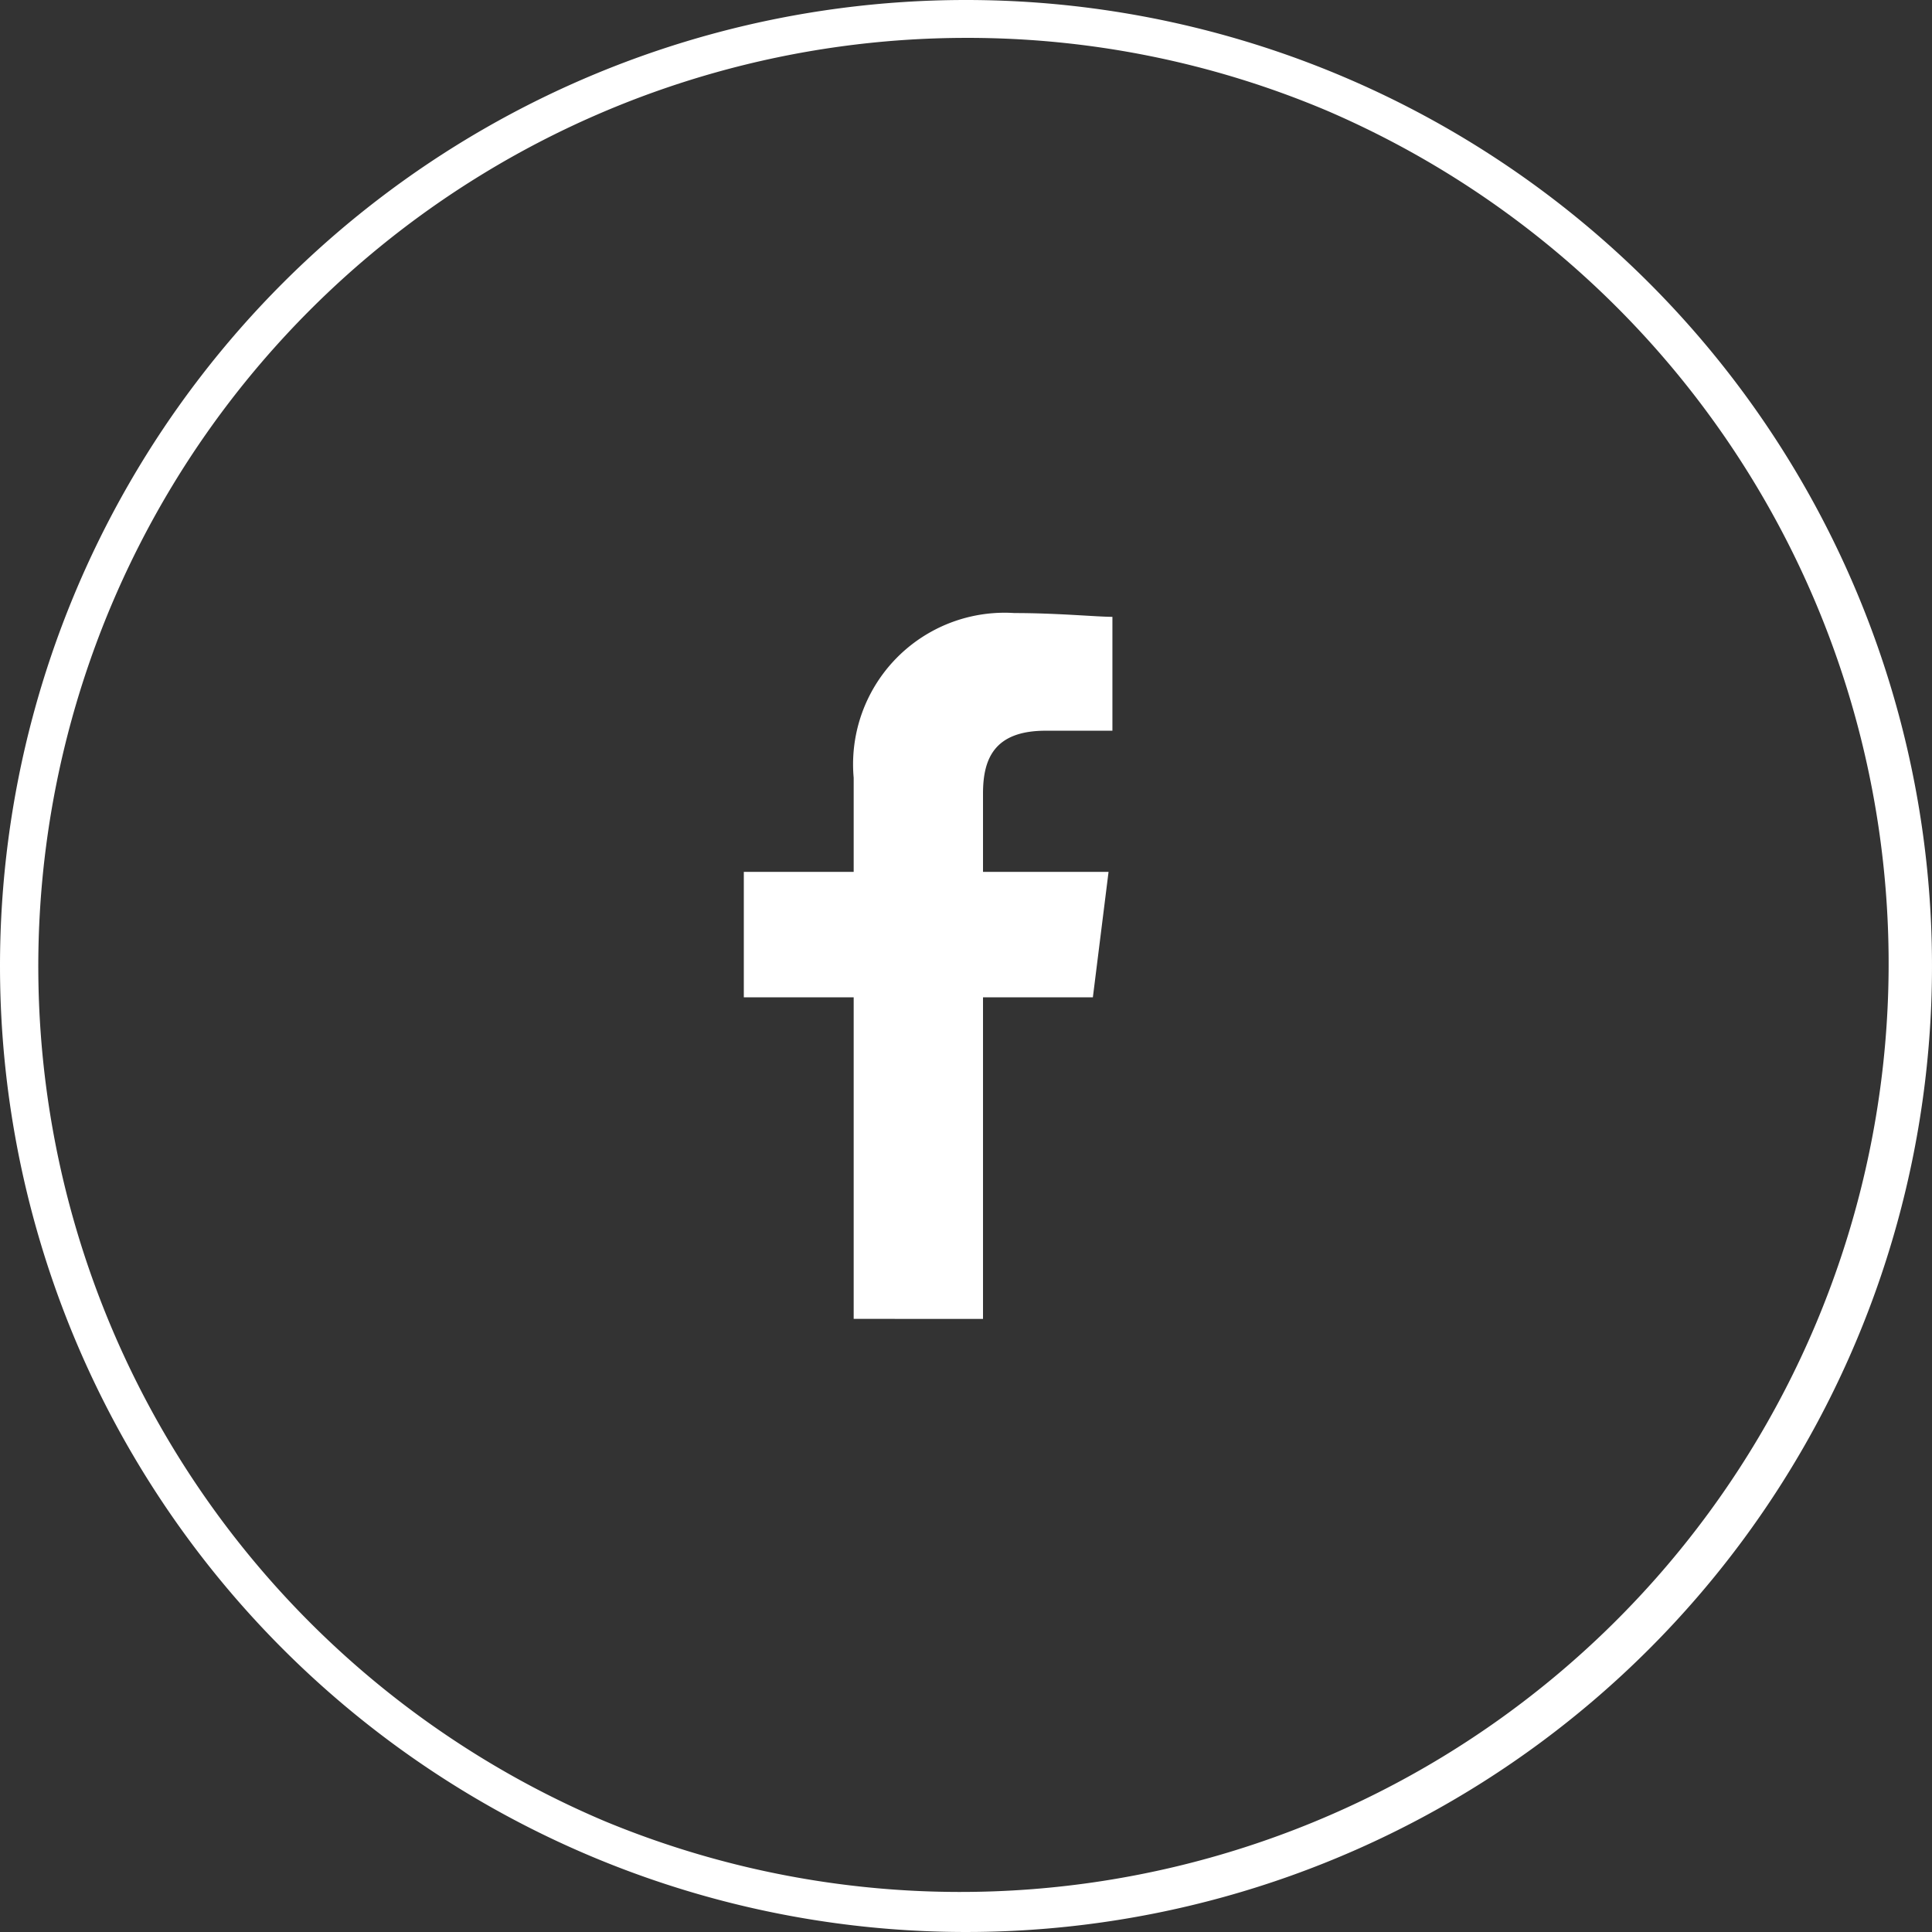
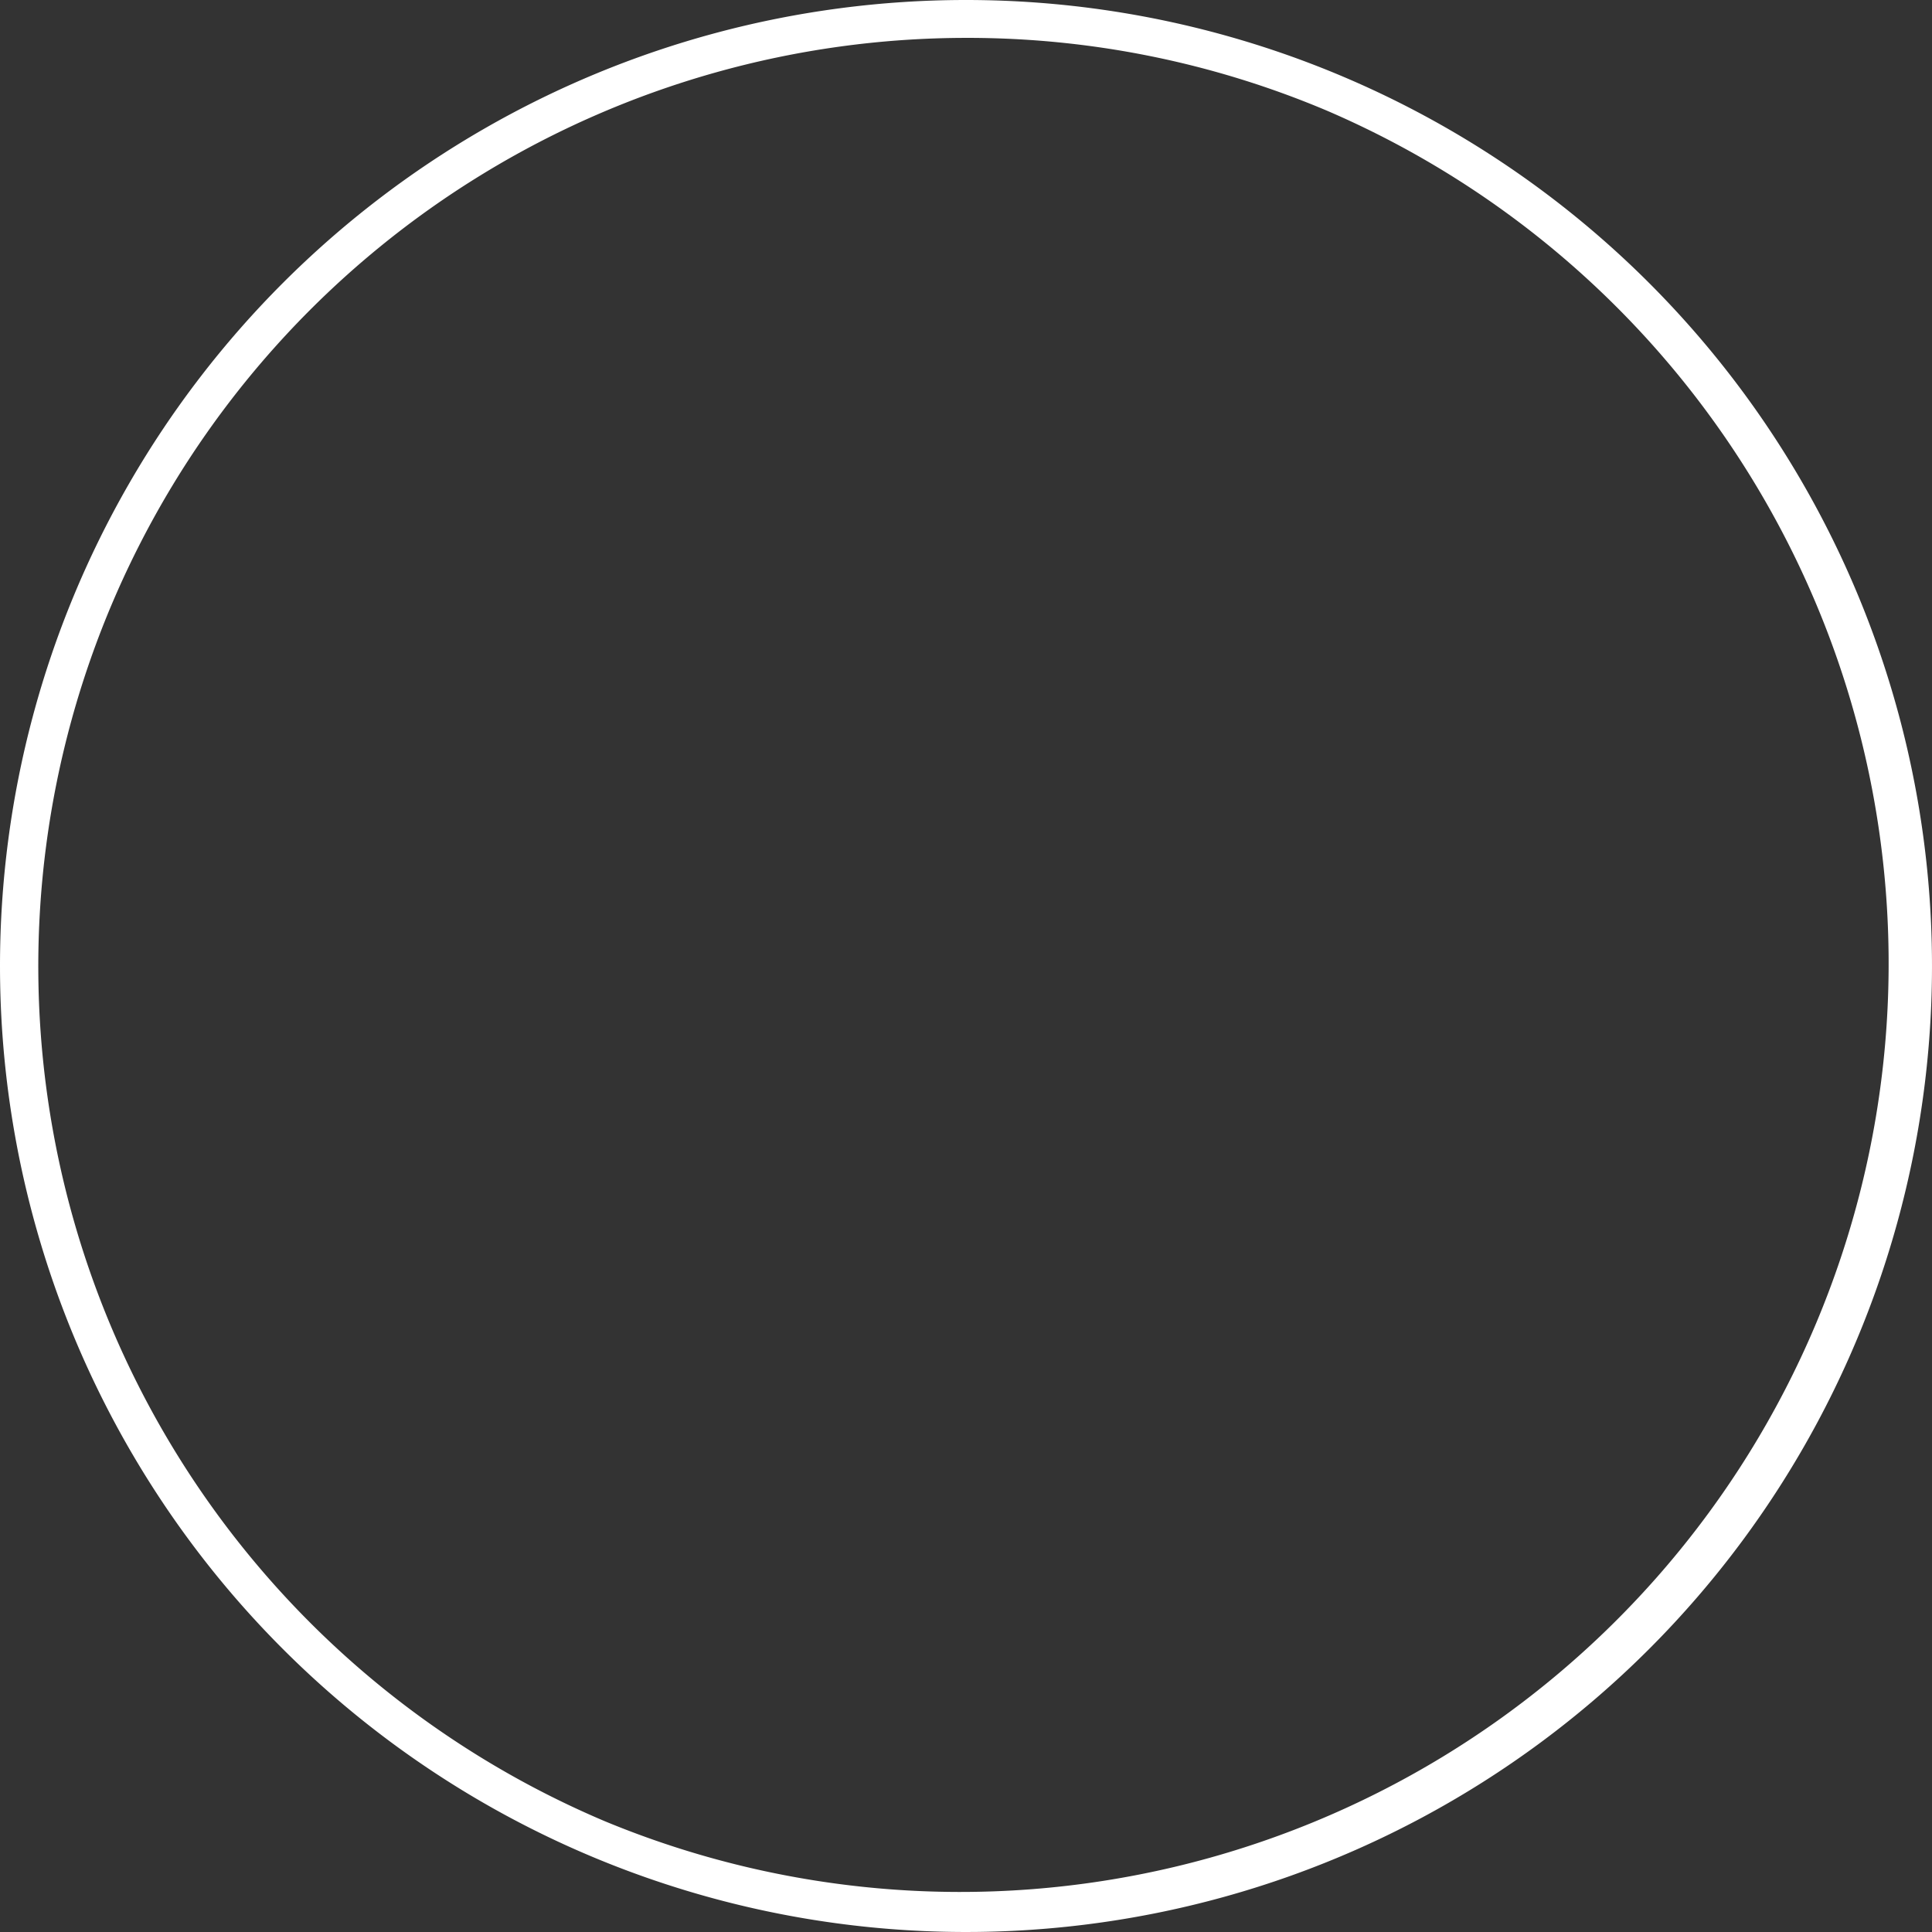
<svg xmlns="http://www.w3.org/2000/svg" width="51" height="51" viewBox="0 0 51 51">
  <rect x="0" y="0" width="51" height="51" fill="#333333" stroke="none" />
  <g transform="translate(-1265 -668)">
    <path d="M25.5,1a24.507,24.507,0,0,0-9.536,47.075A24.507,24.507,0,0,0,35.036,2.925,24.346,24.346,0,0,0,25.5,1m0-1A25.5,25.5,0,1,1,0,25.5,25.5,25.5,0,0,1,25.5,0Z" transform="translate(1265 668)" fill="#fff" />
    <g transform="translate(1284.635 684.183)">
-       <path d="M86.314,18.633V10.144h2.9l.414-3.312H86.314V4.762c0-.932.311-1.656,1.656-1.656h1.76V.1c-.414,0-1.449-.1-2.588-.1A4,4,0,0,0,82.9,4.348V6.832H80v3.312h2.9v8.488Z" transform="translate(-80)" fill="#fff" fill-rule="evenodd" />
-     </g>
+       </g>
  </g>
</svg>